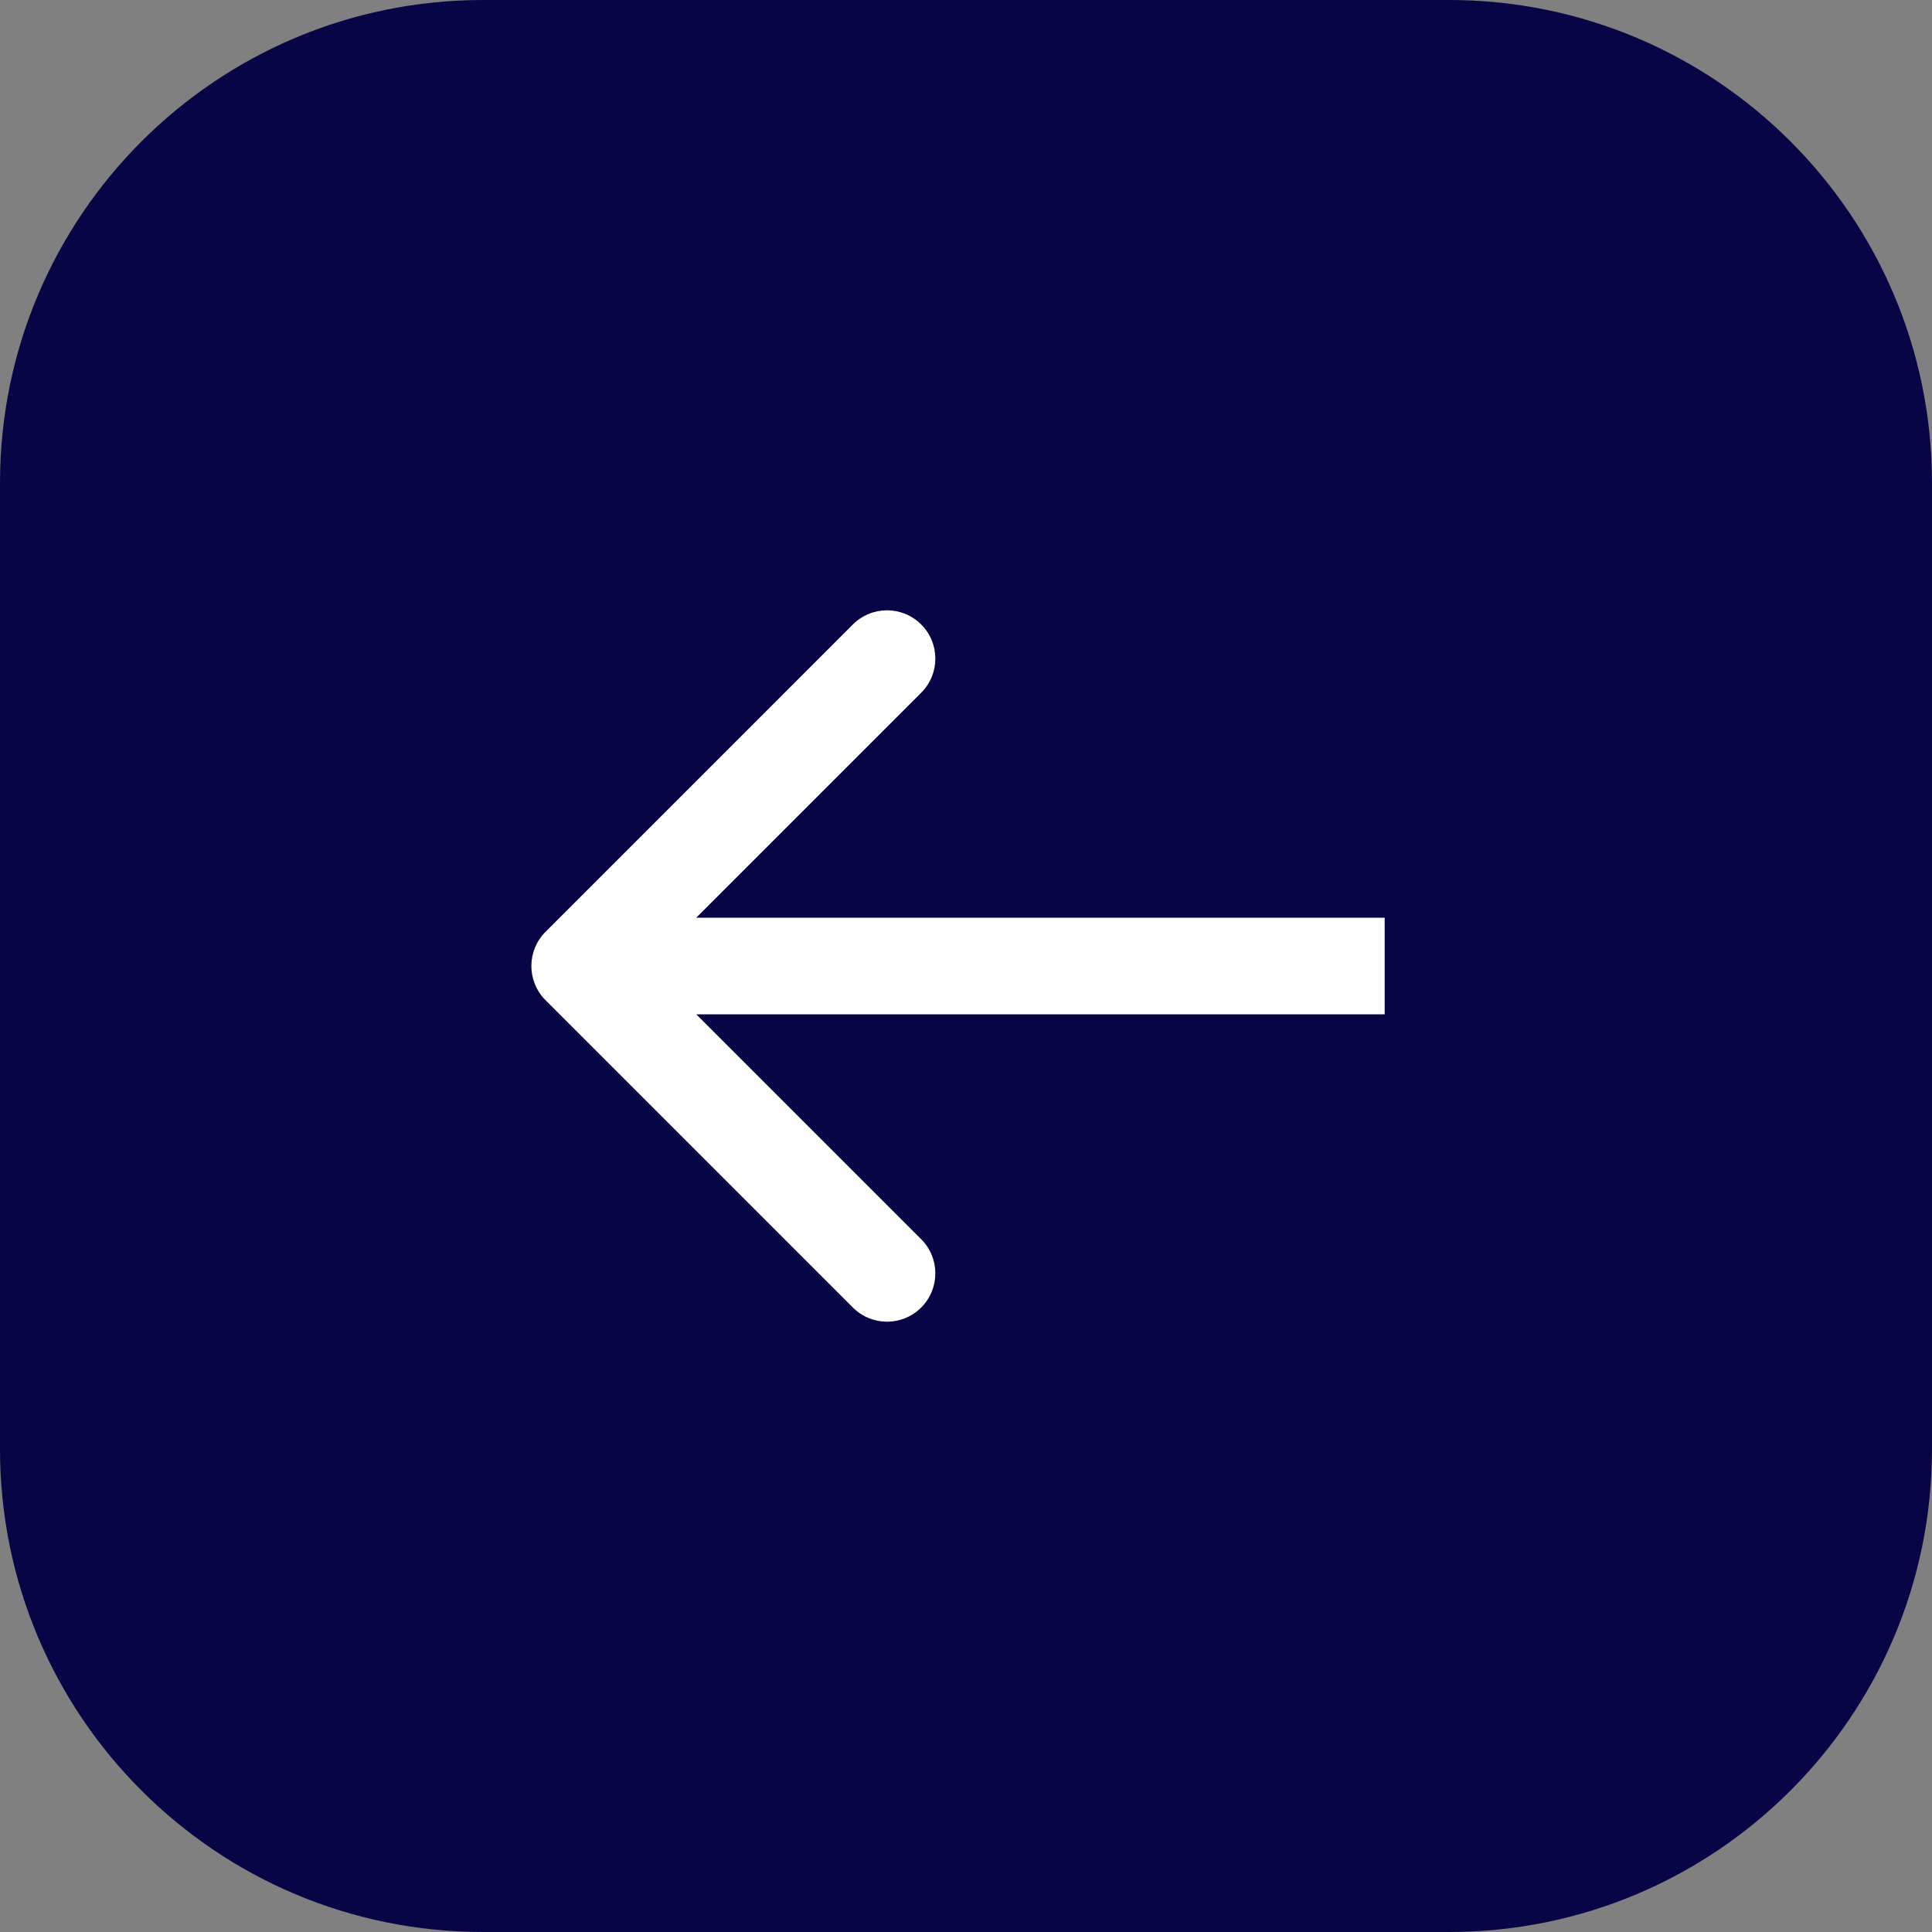
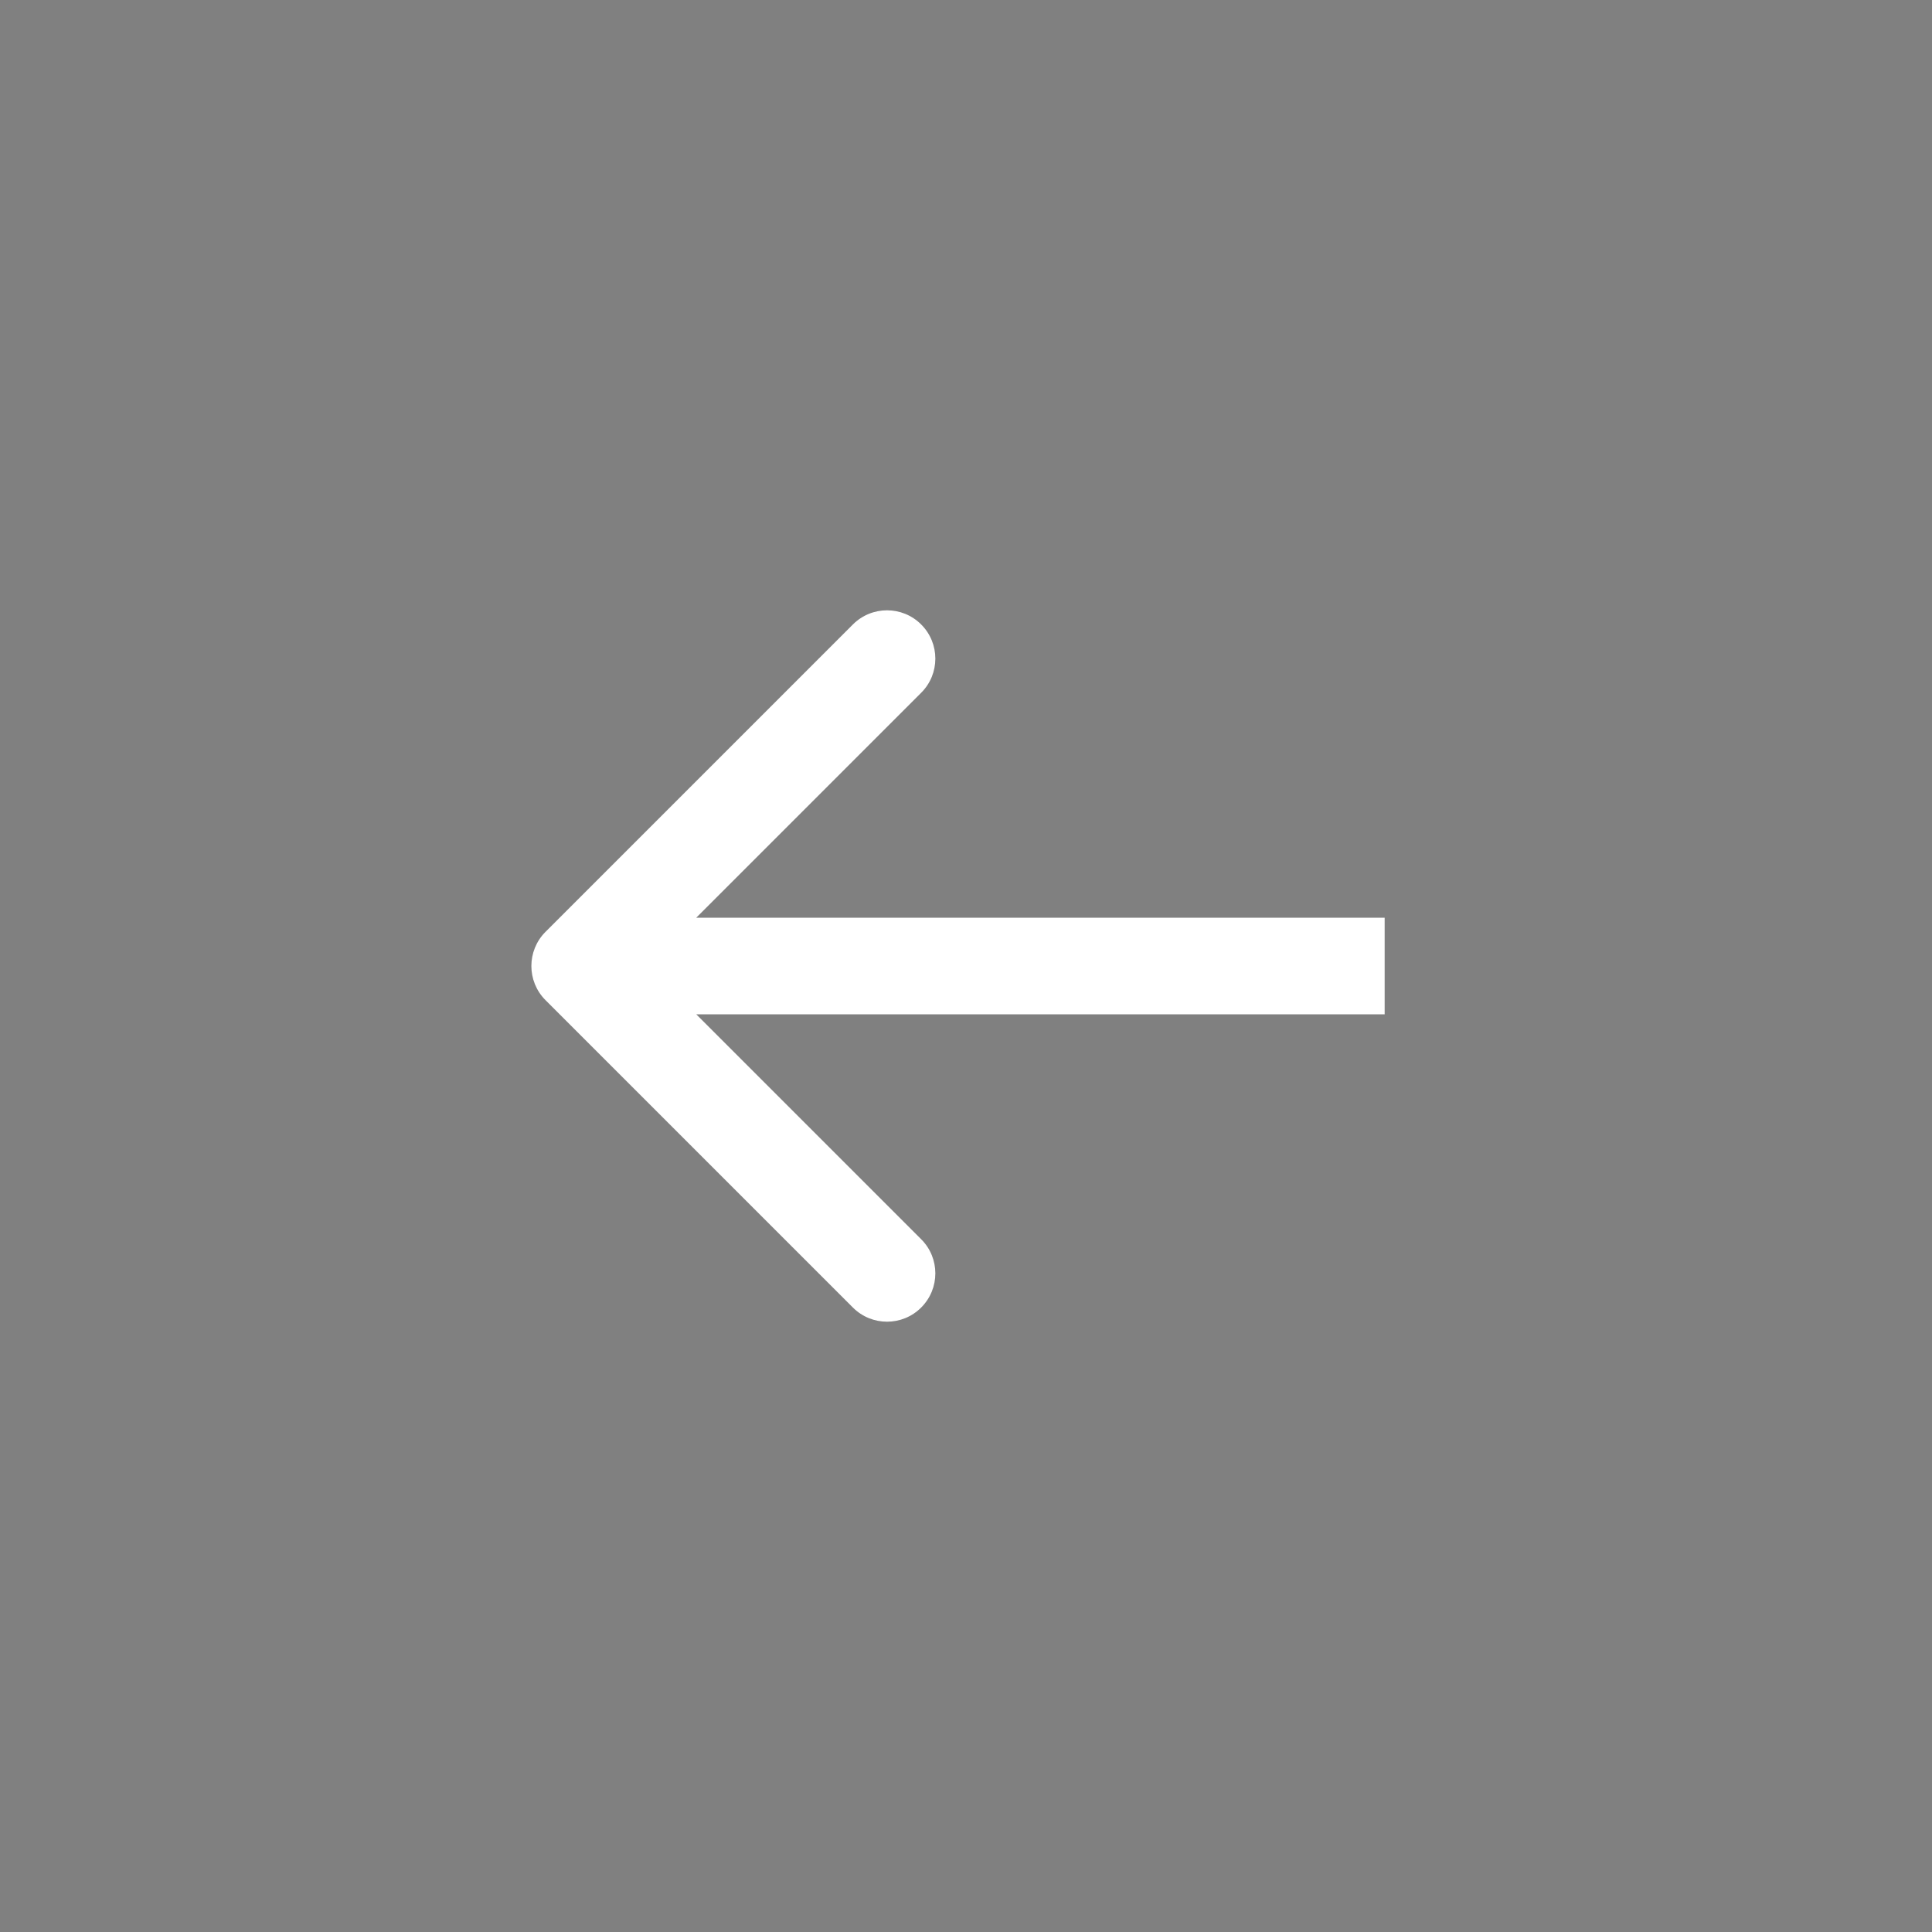
<svg xmlns="http://www.w3.org/2000/svg" width="40" height="40" viewBox="0 0 40 40" fill="none">
  <rect x="0" y="0" width="40" height="40" fill="#808080" stroke="none" />
-   <path d="M0 10C0 4.477 4.477 0 10 0H30C35.523 0 40 4.477 40 10V30C40 35.523 35.523 40 30 40H10C4.477 40 0 35.523 0 30V10Z" fill="#070546" />
  <path d="M11.294 19.293C10.904 19.683 10.904 20.317 11.294 20.707L17.658 27.071C18.049 27.462 18.682 27.462 19.072 27.071C19.463 26.68 19.463 26.047 19.072 25.657L13.415 20L19.072 14.343C19.463 13.953 19.463 13.319 19.072 12.929C18.682 12.538 18.049 12.538 17.658 12.929L11.294 19.293ZM28.668 19L12.001 19V21L28.668 21V19Z" fill="white" />
</svg>